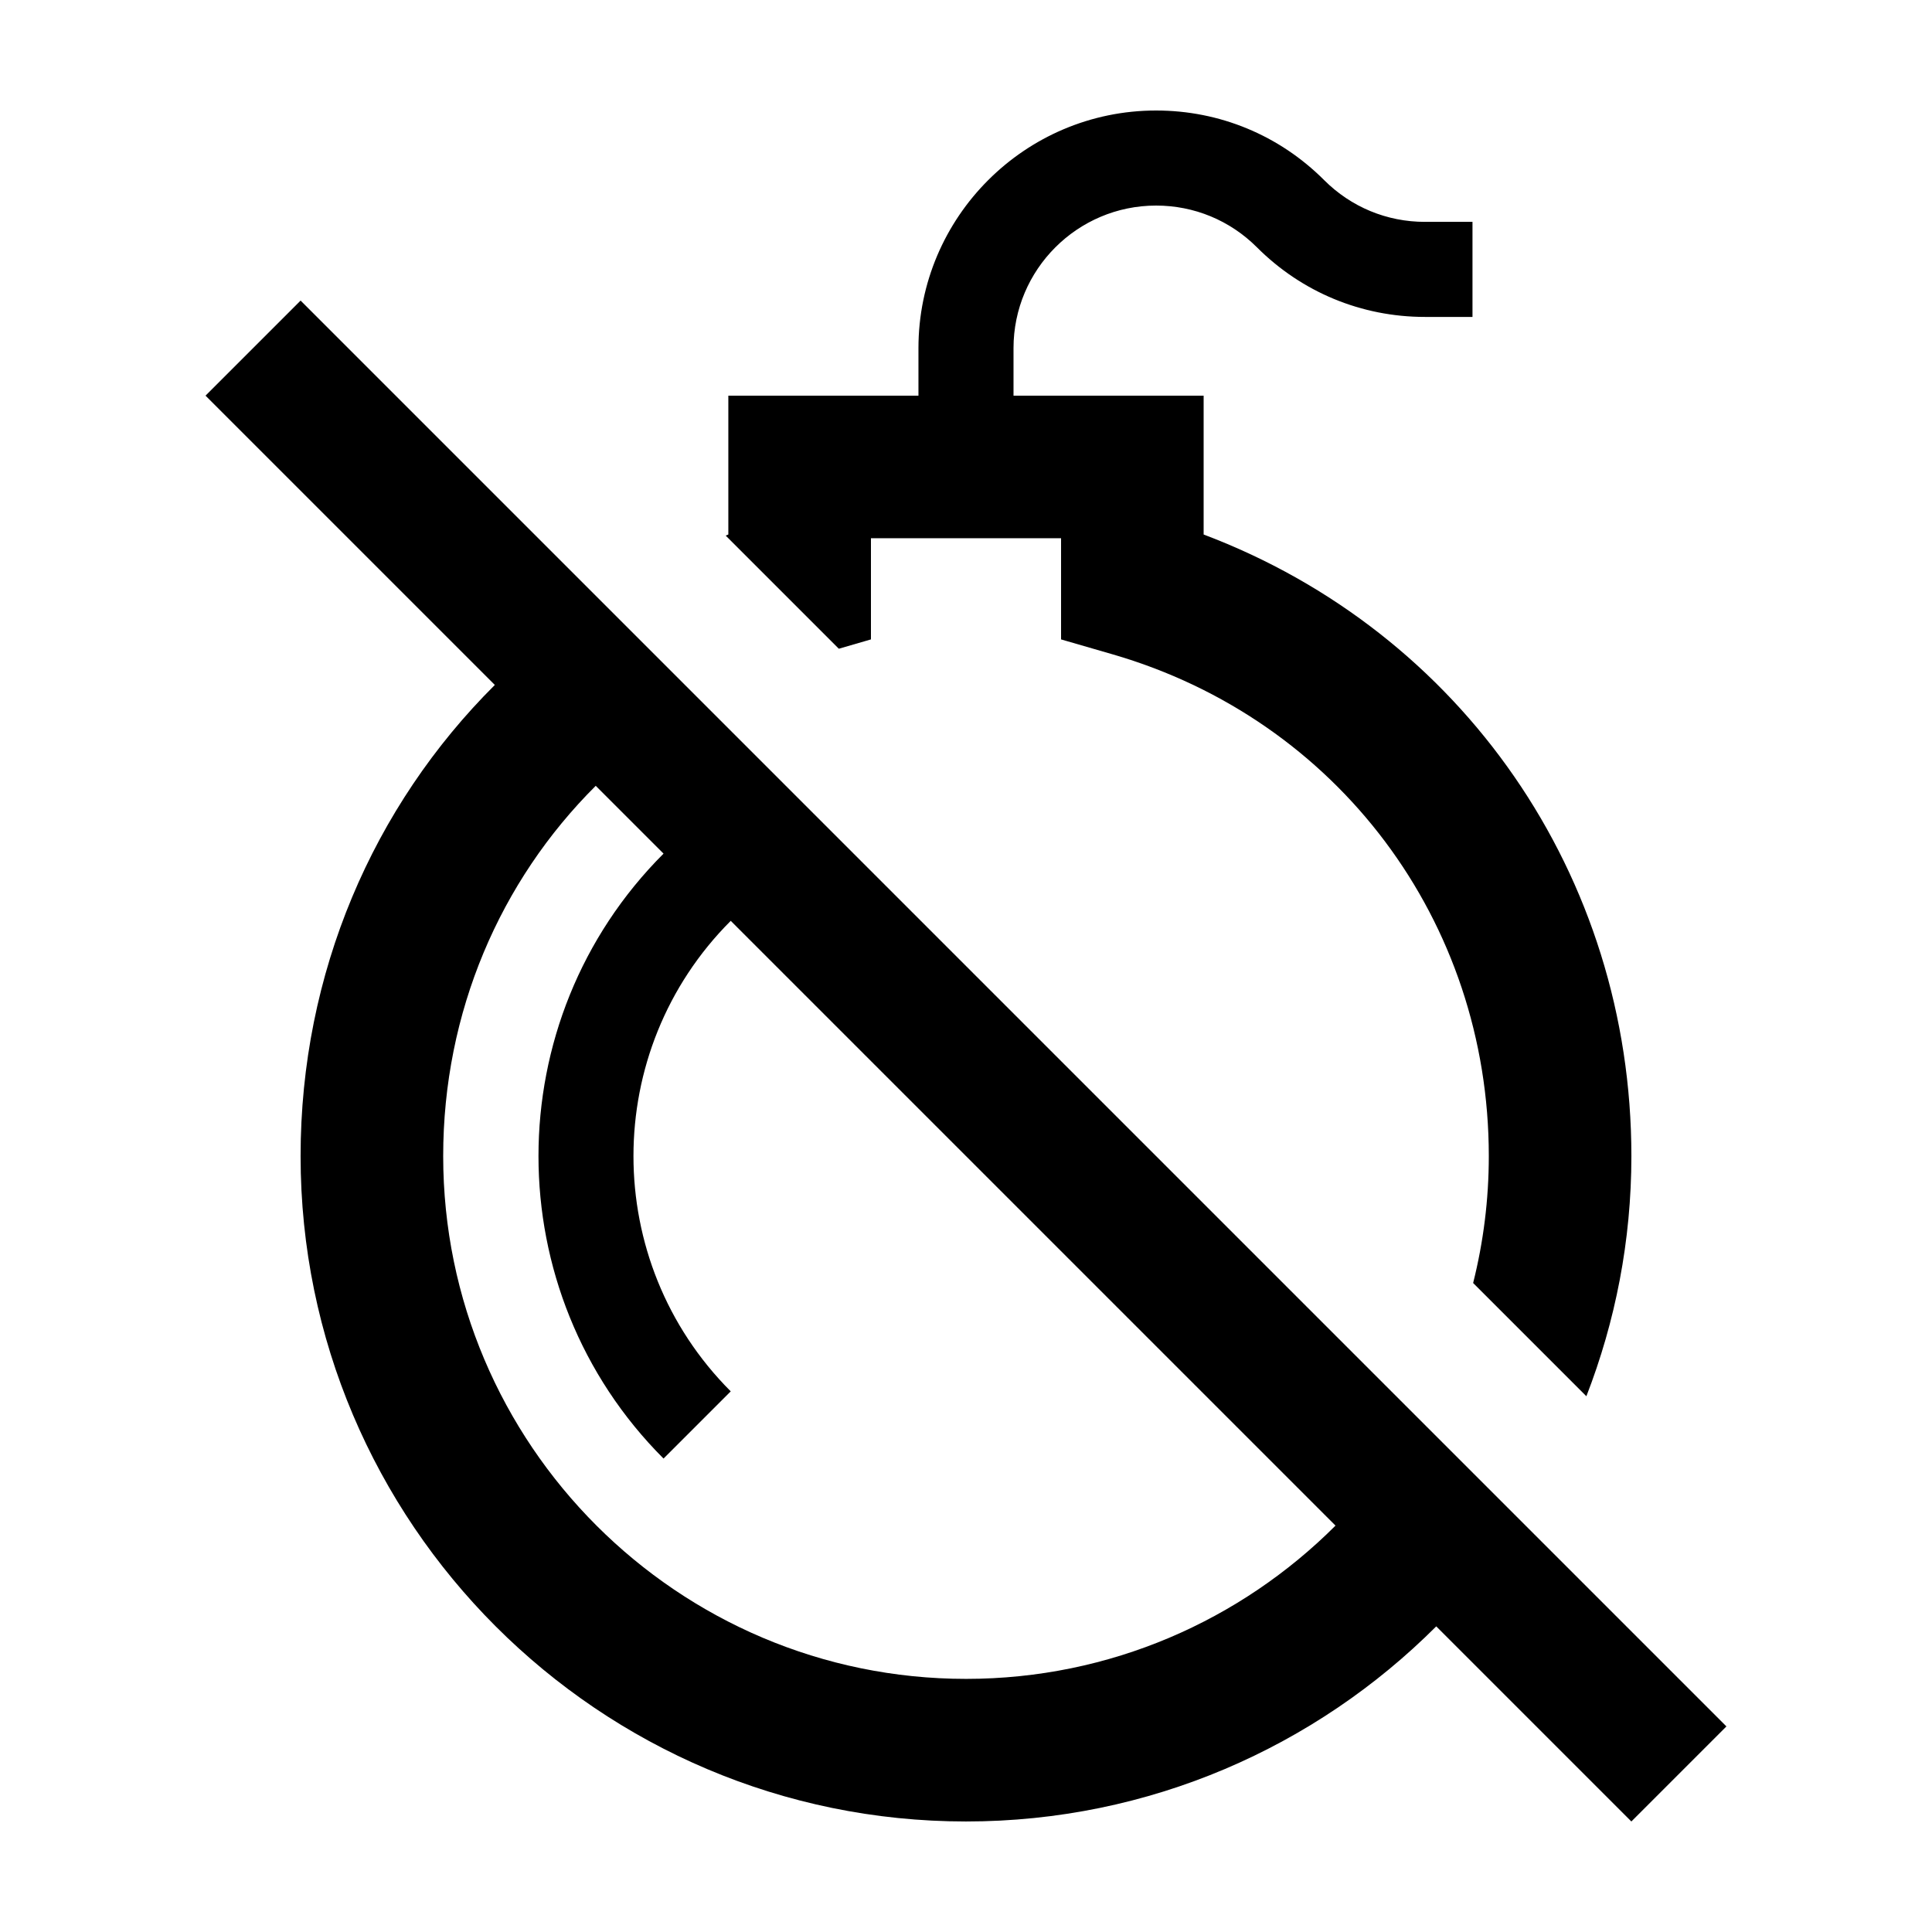
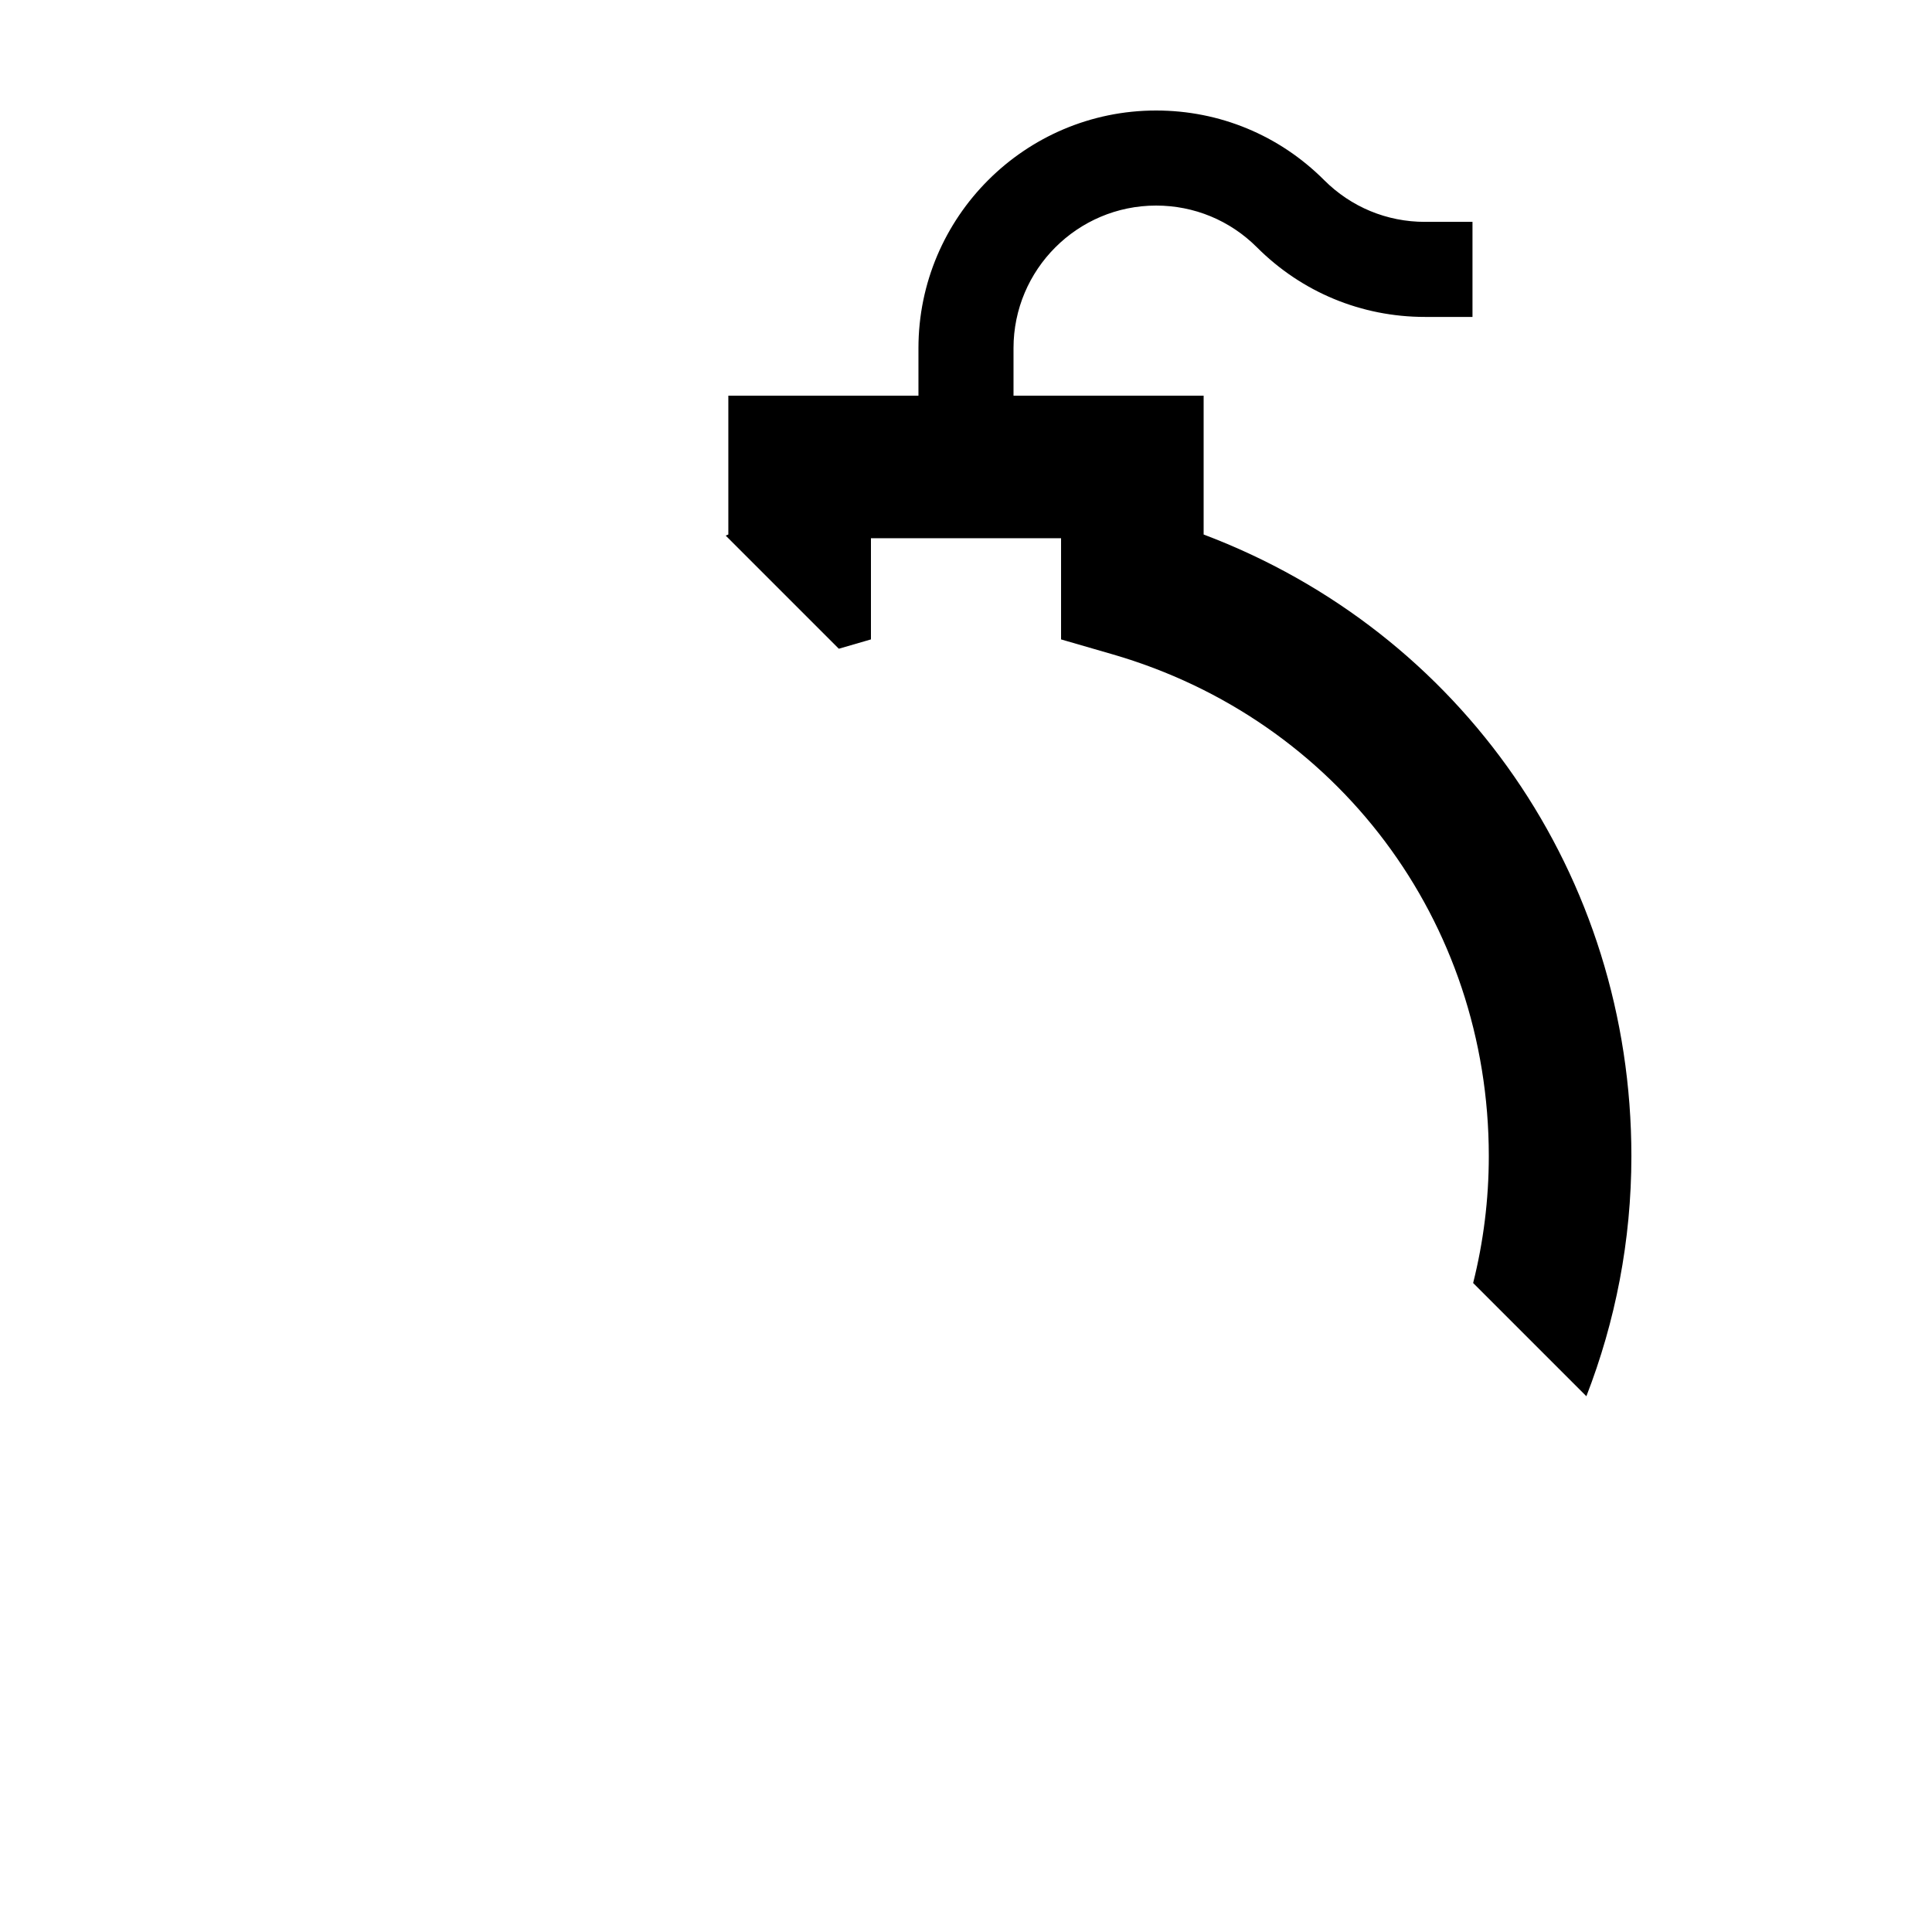
<svg xmlns="http://www.w3.org/2000/svg" fill="#000000" width="800px" height="800px" version="1.1" viewBox="144 144 512 512">
  <g>
    <path d="m374.81 313.45v-26.812h50.383v26.812l13.633 3.949c59.648 17.281 99.723 70.723 99.723 132.98 0 11.598-1.449 22.863-4.152 33.633l30.008 30.008c7.672-19.758 11.93-41.207 11.93-63.641 0-74.398-44.988-138.91-113.36-164.73v-36.793h-50.383v-12.594c0-20.836 16.949-37.785 37.785-37.785 10.098 0 19.582 3.93 26.723 11.062 11.891 11.895 27.703 18.449 44.531 18.449h12.594v-25.191h-12.594c-10.098 0-19.582-3.93-26.723-11.07-11.891-11.895-27.707-18.441-44.531-18.441-34.727 0-62.977 28.25-62.977 62.977v12.594h-50.383v36.793c-0.238 0.09-0.457 0.203-0.695 0.293l29.977 29.977z" />
-     <path d="m223.66 223.66-25.191 25.191 76.668 76.668c-32.262 32.121-51.477 76.344-51.477 124.86 0 97.23 79.102 176.33 176.33 176.33 48.613 0 92.695-19.773 124.63-51.707l51.707 51.707 25.191-25.191zm176.34 365.26c-76.395 0-138.55-62.148-138.55-138.55 0-38.125 15.078-72.891 40.426-98.121l17.973 17.973h-0.004c-44.188 44.195-44.188 116.11 0 160.31l17.809-17.809c-34.371-34.375-34.371-90.312 0-124.69l160.27 160.27c-25.086 25.082-59.723 40.617-97.922 40.617z" />
  </g>
</svg>